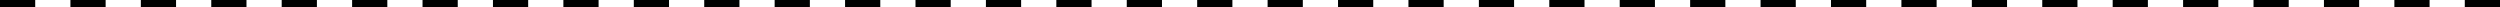
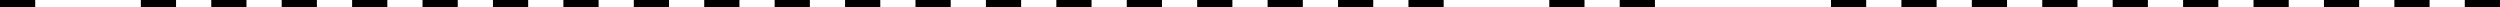
<svg xmlns="http://www.w3.org/2000/svg" width="710" height="2" viewBox="0 0 710 2" fill="none">
  <rect y="2" width="2" height="10" transform="rotate(-90 0 2)" fill="black" />
-   <rect x="20" y="2" width="2" height="10" transform="rotate(-90 20 2)" fill="black" />
  <rect x="40" y="2" width="2" height="10" transform="rotate(-90 40 2)" fill="black" />
  <rect x="60" y="2" width="2" height="10" transform="rotate(-90 60 2)" fill="black" />
  <rect x="80" y="2" width="2" height="10" transform="rotate(-90 80 2)" fill="black" />
  <rect x="100" y="2" width="2" height="10" transform="rotate(-90 100 2)" fill="black" />
  <rect x="120" y="2" width="2" height="10" transform="rotate(-90 120 2)" fill="black" />
  <rect x="140" y="2" width="2" height="10" transform="rotate(-90 140 2)" fill="black" />
  <rect x="160" y="2" width="2" height="10" transform="rotate(-90 160 2)" fill="black" />
  <rect x="180" y="2" width="2" height="10" transform="rotate(-90 180 2)" fill="black" />
  <rect x="200" y="2" width="2" height="10" transform="rotate(-90 200 2)" fill="black" />
  <rect x="220" y="2" width="2" height="10" transform="rotate(-90 220 2)" fill="black" />
  <rect x="240" y="2" width="2" height="10" transform="rotate(-90 240 2)" fill="black" />
  <rect x="260" y="2" width="2" height="10" transform="rotate(-90 260 2)" fill="black" />
  <rect x="280" y="2" width="2" height="10" transform="rotate(-90 280 2)" fill="black" />
  <rect x="300" y="2" width="2" height="10" transform="rotate(-90 300 2)" fill="black" />
  <rect x="320" y="2" width="2" height="10" transform="rotate(-90 320 2)" fill="black" />
  <rect x="340" y="2" width="2" height="10" transform="rotate(-90 340 2)" fill="black" />
  <rect x="360" y="2" width="2" height="10" transform="rotate(-90 360 2)" fill="black" />
  <rect x="380" y="2" width="2" height="10" transform="rotate(-90 380 2)" fill="black" />
  <rect x="400" y="2" width="2" height="10" transform="rotate(-90 400 2)" fill="black" />
-   <rect x="420" y="2" width="2" height="10" transform="rotate(-90 420 2)" fill="black" />
  <rect x="440" y="2" width="2" height="10" transform="rotate(-90 440 2)" fill="black" />
  <rect x="460" y="2" width="2" height="10" transform="rotate(-90 460 2)" fill="black" />
-   <rect x="480" y="2" width="2" height="10" transform="rotate(-90 480 2)" fill="black" />
-   <rect x="500" y="2" width="2" height="10" transform="rotate(-90 500 2)" fill="black" />
  <rect x="520" y="2" width="2" height="10" transform="rotate(-90 520 2)" fill="black" />
  <rect x="540" y="2" width="2" height="10" transform="rotate(-90 540 2)" fill="black" />
  <rect x="560" y="2" width="2" height="10" transform="rotate(-90 560 2)" fill="black" />
  <rect x="580" y="2" width="2" height="10" transform="rotate(-90 580 2)" fill="black" />
  <rect x="600" y="2" width="2" height="10" transform="rotate(-90 600 2)" fill="black" />
  <rect x="620" y="2" width="2" height="10" transform="rotate(-90 620 2)" fill="black" />
  <rect x="640" y="2" width="2" height="10" transform="rotate(-90 640 2)" fill="black" />
  <rect x="660" y="2" width="2" height="10" transform="rotate(-90 660 2)" fill="black" />
  <rect x="680" y="2" width="2" height="10" transform="rotate(-90 680 2)" fill="black" />
  <rect x="700" y="2" width="2" height="10" transform="rotate(-90 700 2)" fill="black" />
</svg>